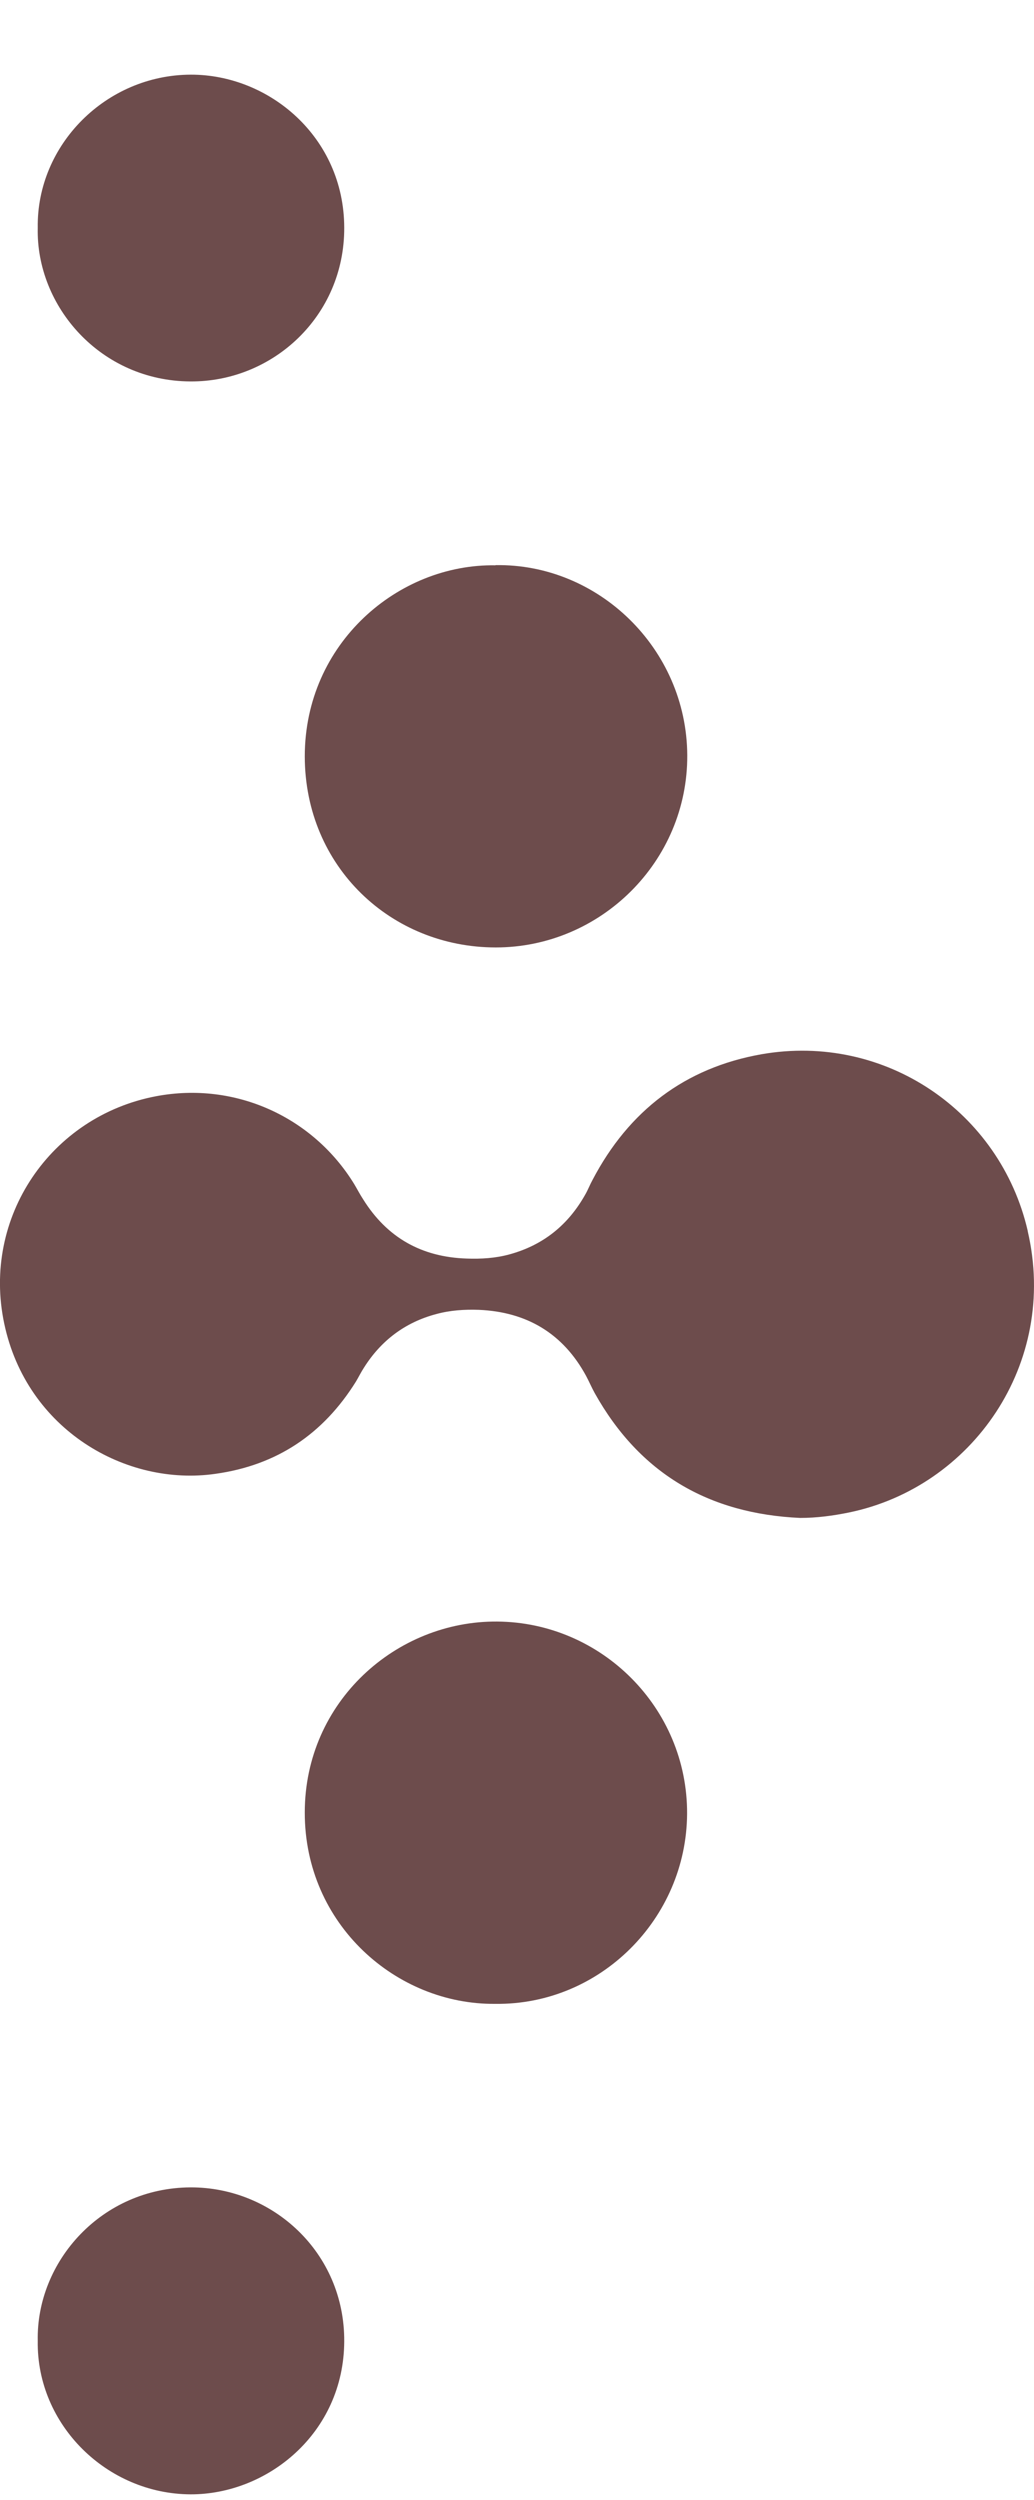
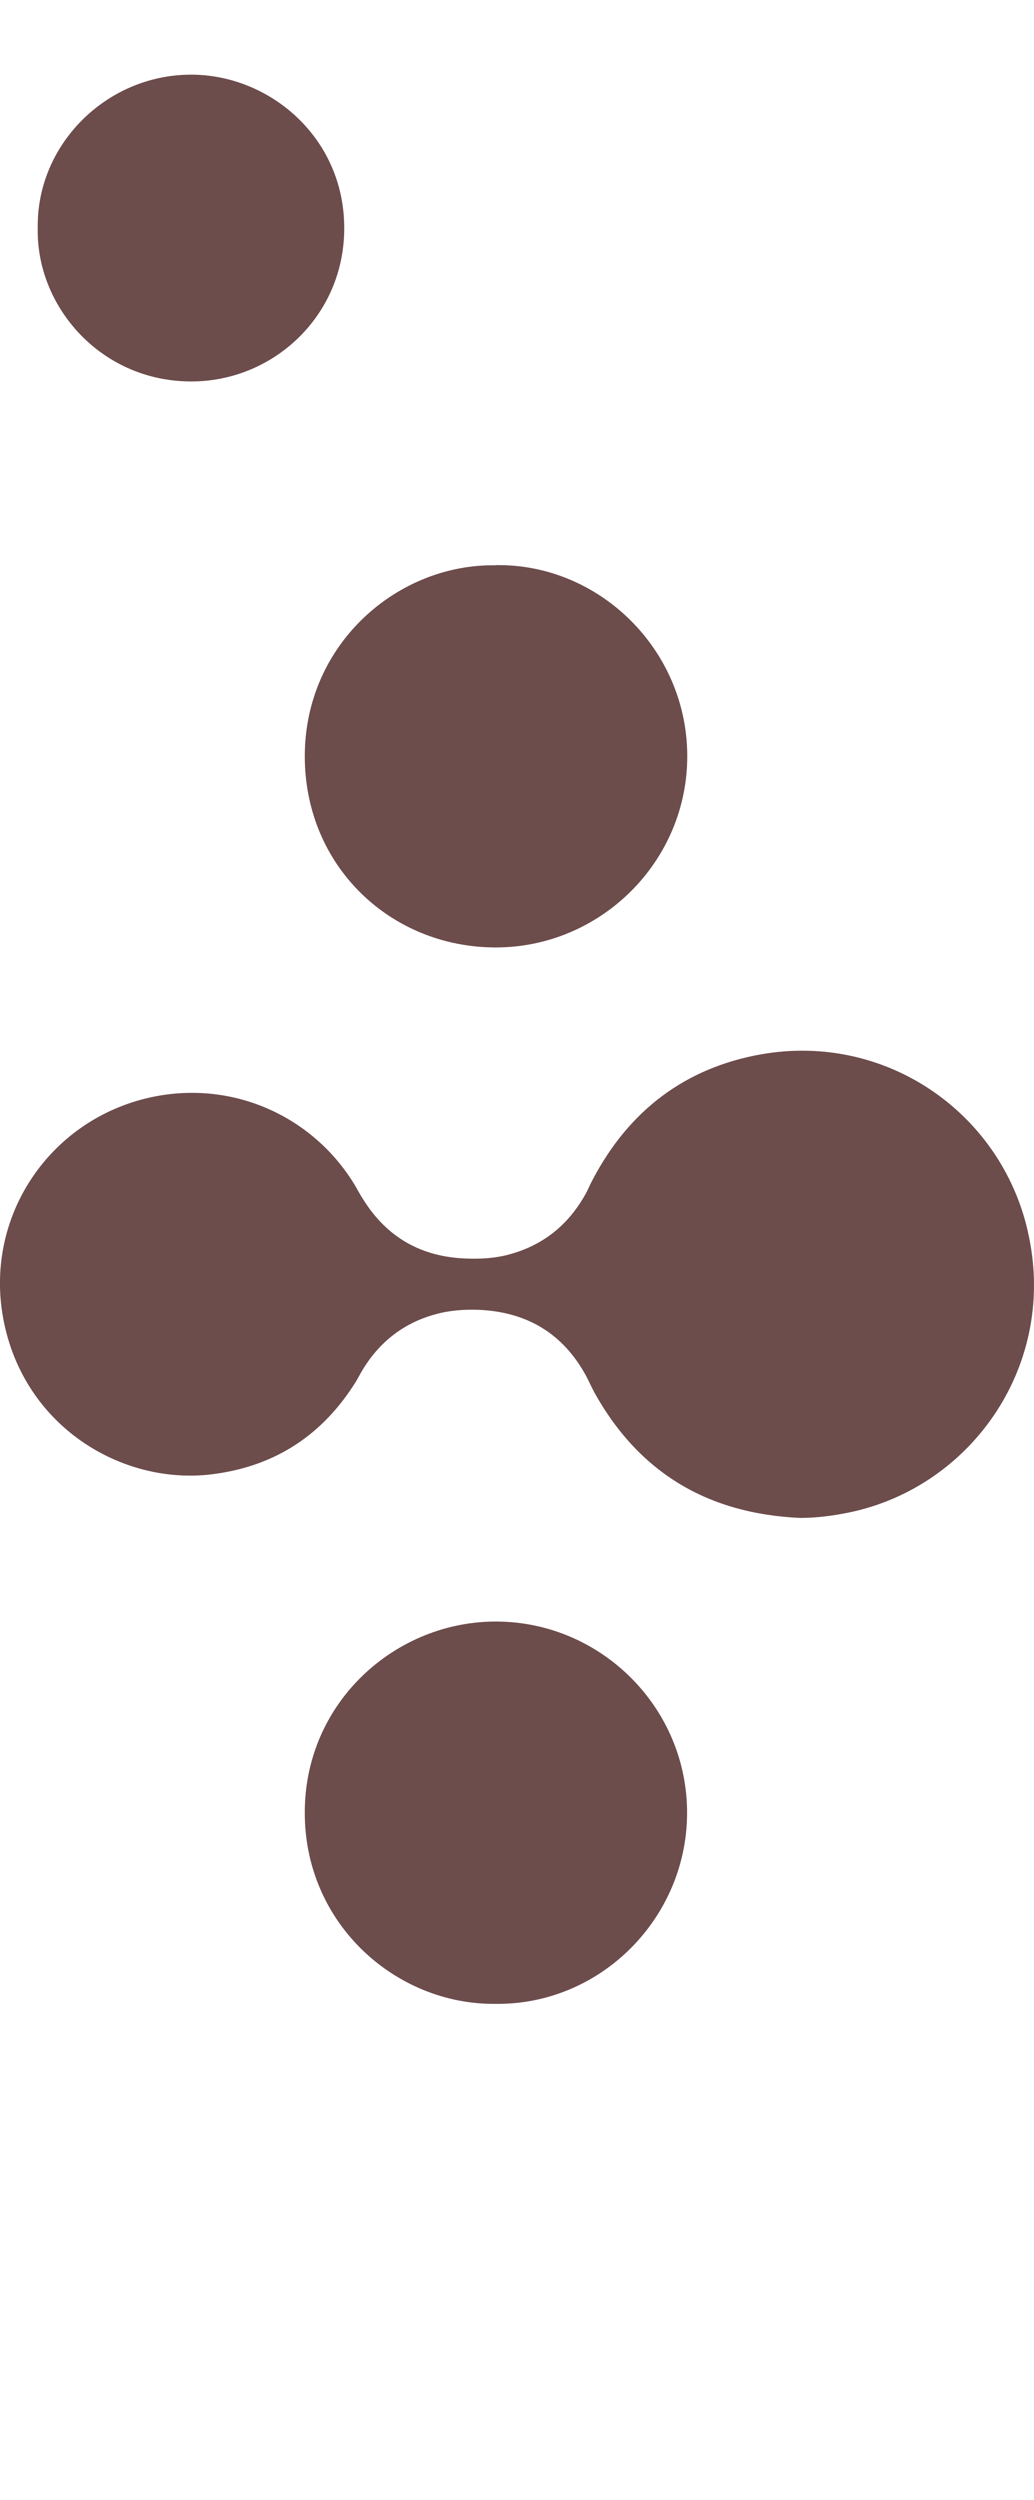
<svg xmlns="http://www.w3.org/2000/svg" width="12" height="29" viewBox="0 0 12 29" fill="none">
  <path d="M11.927 14.282C12.285 15.82 11.282 17.252 9.852 17.546C9.666 17.584 9.478 17.609 9.286 17.609C8.226 17.561 7.424 17.095 6.902 16.161C6.866 16.096 6.837 16.027 6.801 15.96C6.534 15.469 6.114 15.219 5.558 15.195C5.391 15.189 5.224 15.2 5.063 15.244C4.701 15.34 4.423 15.551 4.225 15.864C4.191 15.916 4.162 15.975 4.131 16.027C3.752 16.635 3.215 16.997 2.503 17.097C1.464 17.248 0.309 16.587 0.049 15.354C-0.212 14.121 0.589 12.949 1.811 12.717C2.737 12.542 3.637 12.964 4.11 13.735C4.145 13.793 4.177 13.856 4.214 13.912C4.492 14.358 4.893 14.583 5.416 14.6C5.583 14.606 5.75 14.596 5.911 14.552C6.304 14.445 6.594 14.211 6.793 13.856C6.824 13.802 6.847 13.741 6.877 13.687C7.297 12.886 7.949 12.387 8.837 12.23C10.272 11.979 11.608 12.897 11.927 14.278L11.927 14.282Z" fill="#6D4C4C" />
  <path d="M5.75 6.556C6.941 6.535 7.969 7.522 7.976 8.761C7.982 9.996 6.968 10.991 5.754 10.991C4.54 10.991 3.539 10.056 3.537 8.775C3.537 7.461 4.624 6.539 5.75 6.558L5.75 6.556Z" fill="#6D4C4C" />
  <path d="M5.771 18.811C6.979 18.82 7.98 19.812 7.974 21.041C7.967 22.259 6.964 23.262 5.748 23.246C4.603 23.258 3.535 22.326 3.537 21.026C3.537 19.739 4.601 18.801 5.771 18.811Z" fill="#6D4C4C" />
-   <path d="M2.21 25.375C3.163 25.371 4.001 26.13 3.995 27.162C3.99 28.226 3.104 28.938 2.212 28.936C1.242 28.932 0.423 28.13 0.438 27.156C0.419 26.234 1.18 25.38 2.21 25.375Z" fill="#6D4C4C" />
  <path d="M2.214 0.866C3.123 0.864 3.993 1.59 3.995 2.641C3.999 3.667 3.165 4.432 2.208 4.425C1.167 4.419 0.417 3.554 0.438 2.643C0.423 1.681 1.23 0.869 2.214 0.866Z" fill="#6D4C4C" />
</svg>